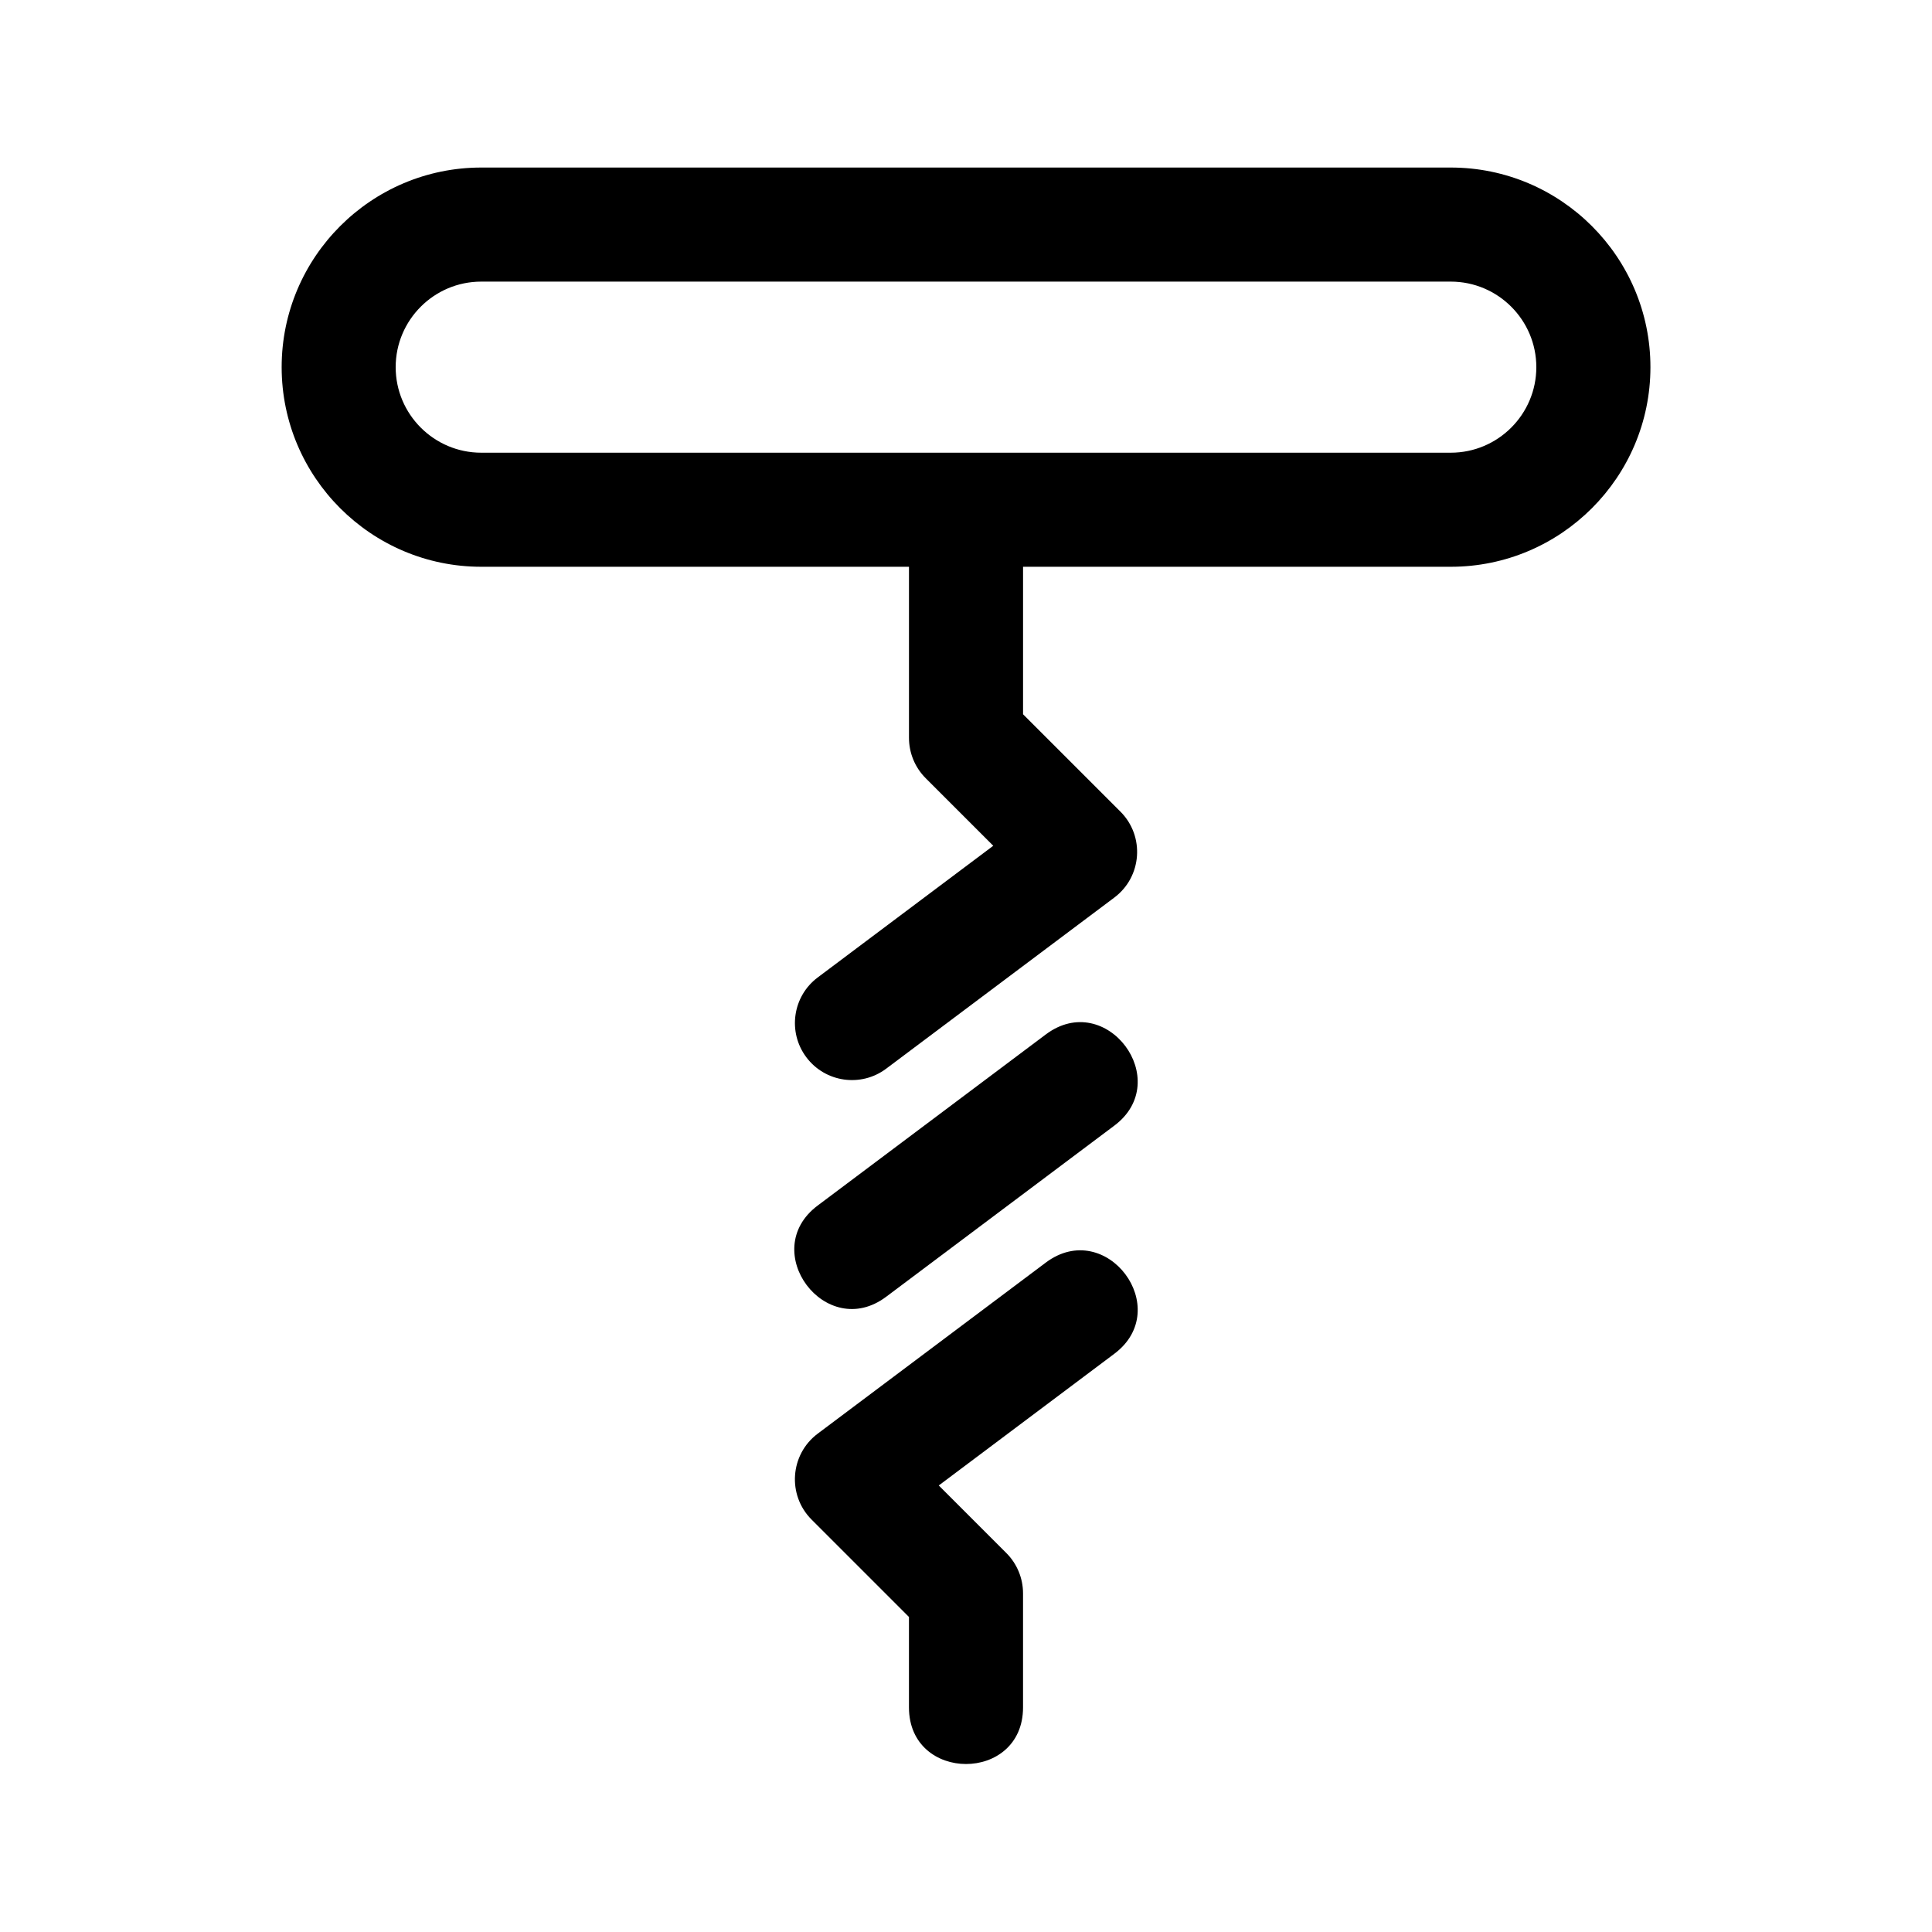
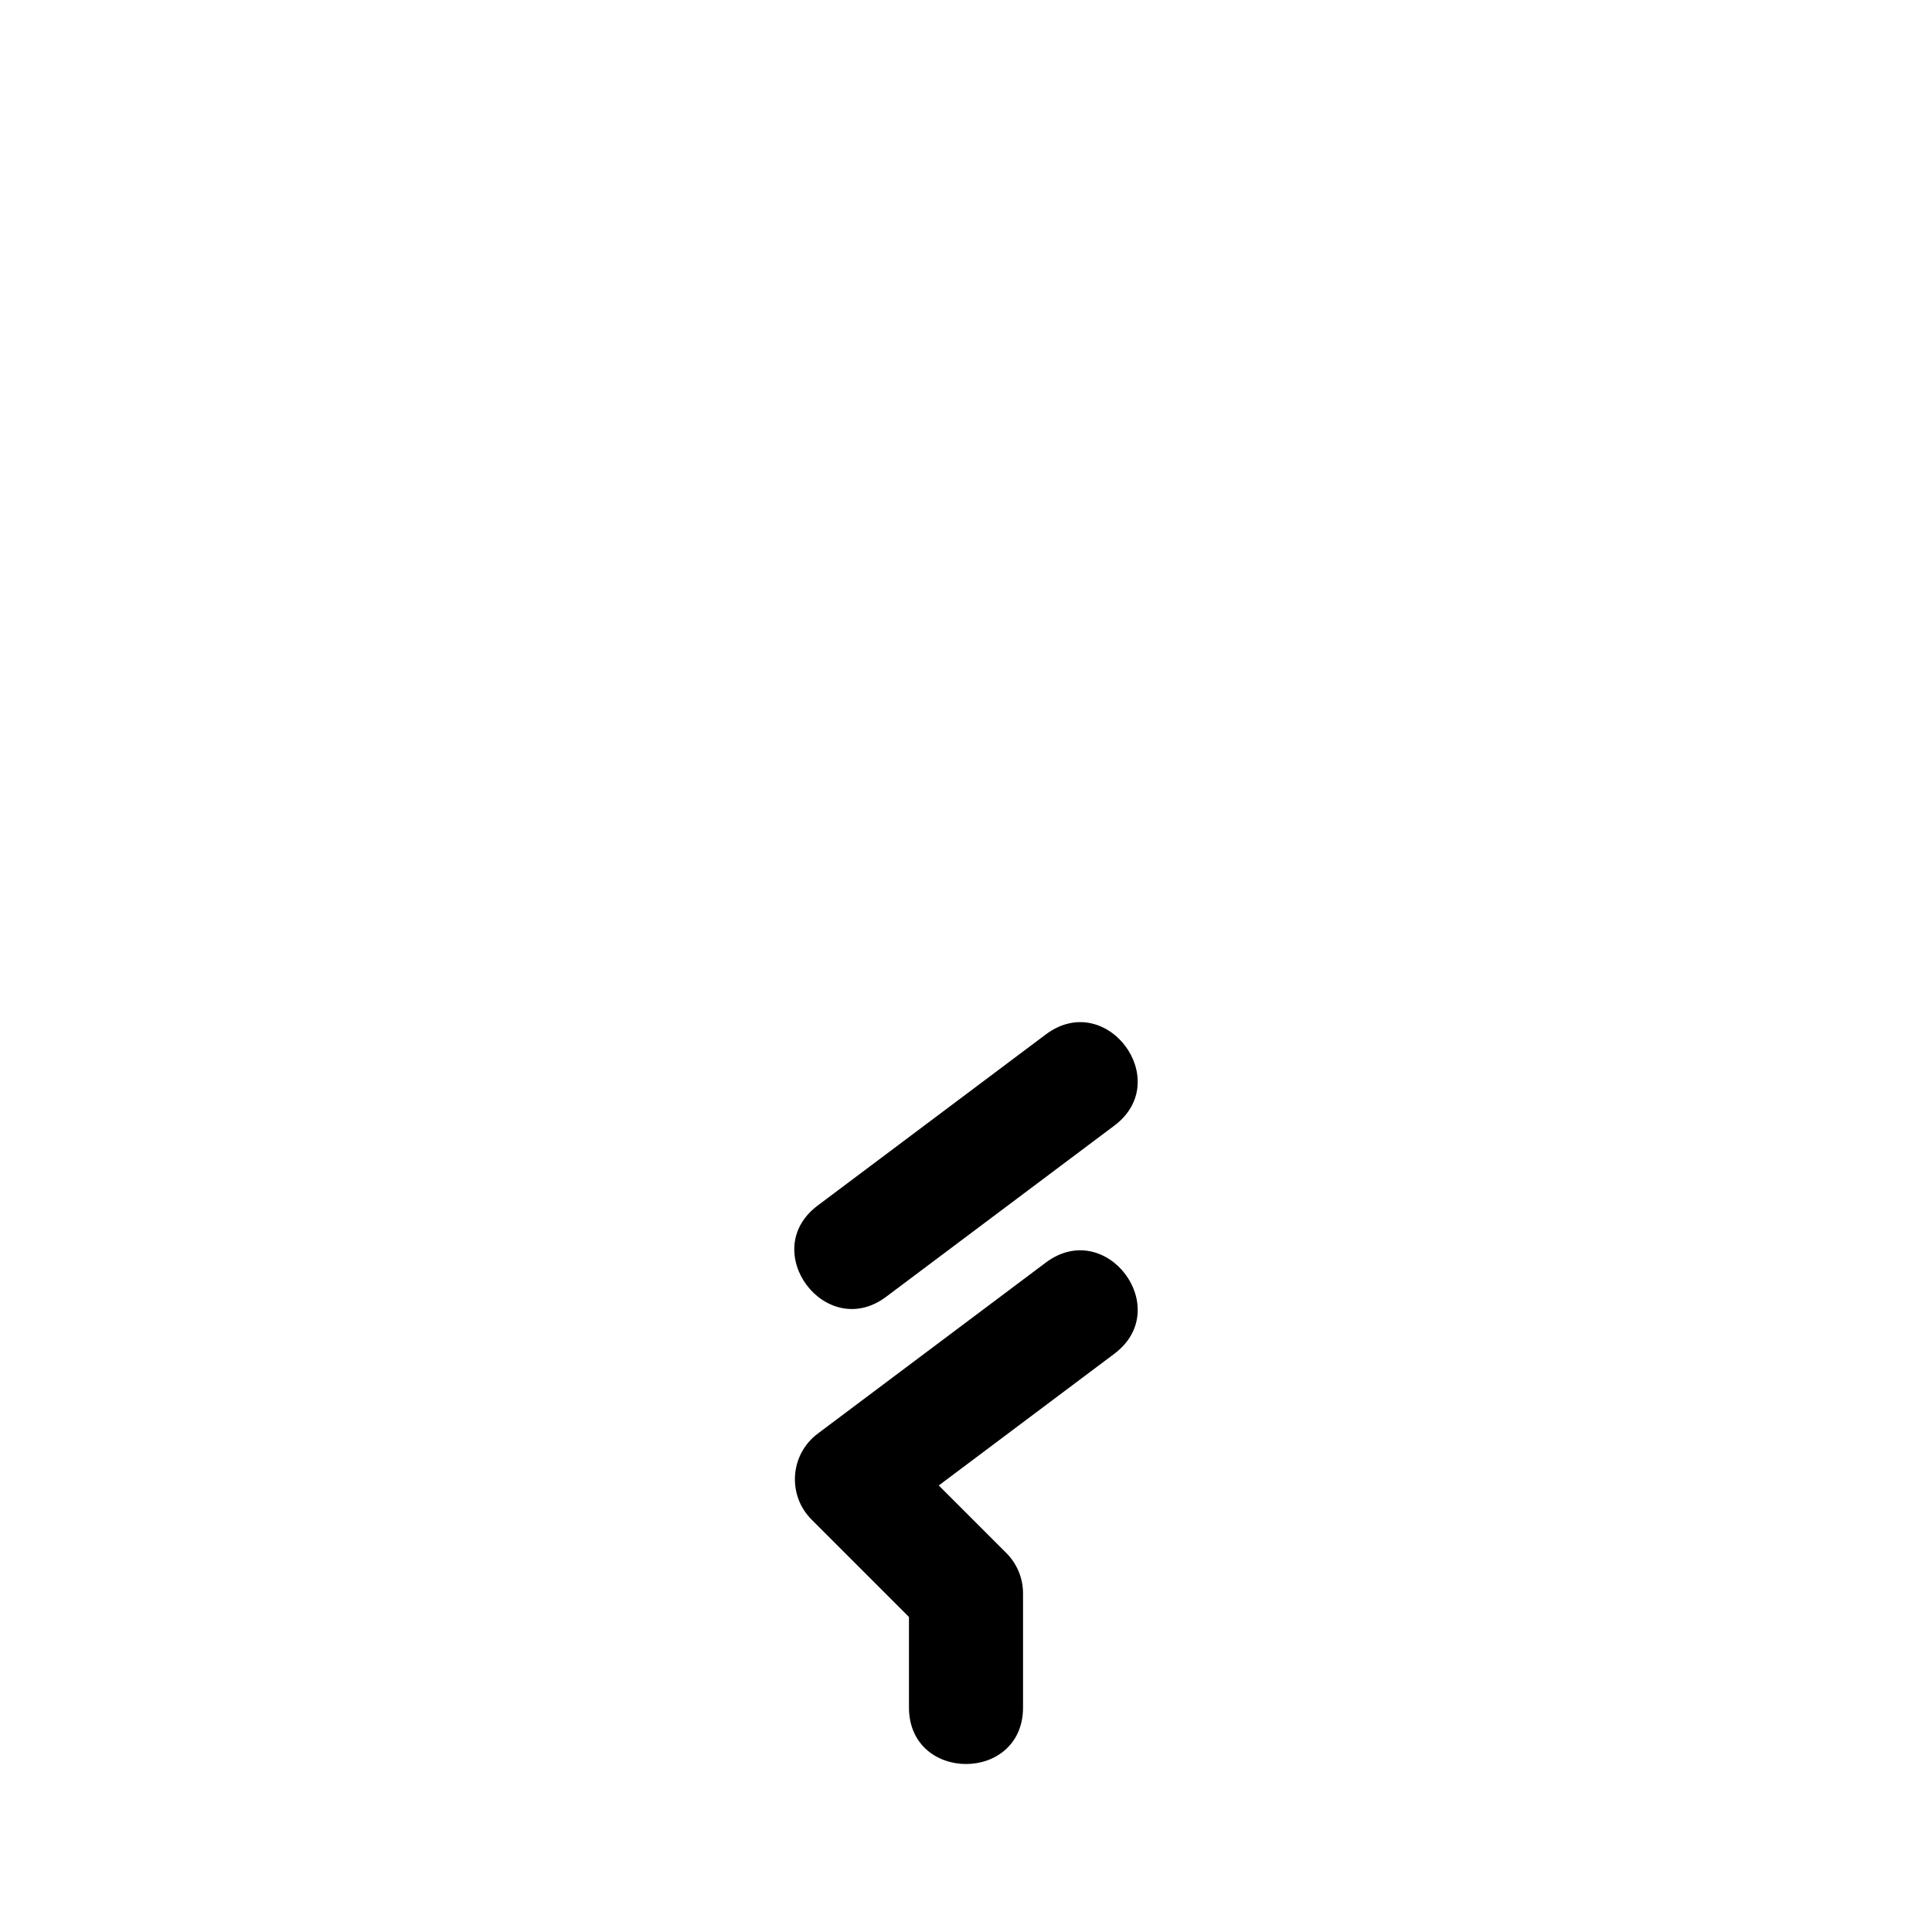
<svg xmlns="http://www.w3.org/2000/svg" fill="#000000" width="800px" height="800px" version="1.1" viewBox="144 144 512 512">
  <g>
-     <path d="m271.53 294.2h113.36v45.344c0 4.004 1.594 7.856 4.43 10.688l17.906 17.906-46.516 34.891c-6.68 5.004-8.031 14.48-3.019 21.16 5.004 6.672 14.48 8.031 21.16 3.019l60.457-45.344c7.344-5.508 8.125-16.262 1.617-22.777l-25.805-25.801v-39.086h113.36c29.168 0 52.902-23.734 52.902-52.902 0-29.164-23.734-52.898-52.902-52.898h-256.94c-29.164 0-52.898 23.734-52.898 52.898 0 29.168 23.734 52.902 52.898 52.902zm0-75.57h256.94c12.5 0 22.672 10.172 22.672 22.672 0 12.496-10.172 22.668-22.672 22.668h-256.94c-12.5 0-22.672-10.172-22.672-22.672 0-12.496 10.172-22.668 22.672-22.668z" />
    <path d="m439.3 442.31-60.457 45.344c-15.977 11.996-34.152-12.184-18.141-24.18l60.457-45.344c16.043-12.012 34.113 12.215 18.141 24.18z" />
    <path d="m439.3 502.77-46.516 34.895 17.906 17.906c2.832 2.832 4.426 6.68 4.426 10.684v30.23c0 20.012-30.23 19.984-30.23 0v-23.973l-25.801-25.801c-6.508-6.508-5.727-17.27 1.617-22.777l60.457-45.344c16.035-11.988 34.125 12.207 18.141 24.18z" />
  </g>
</svg>